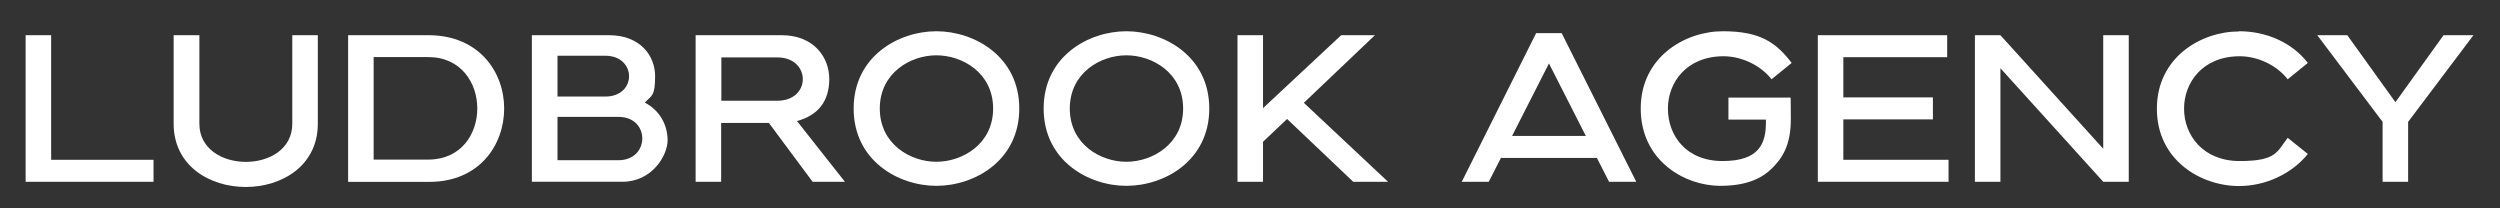
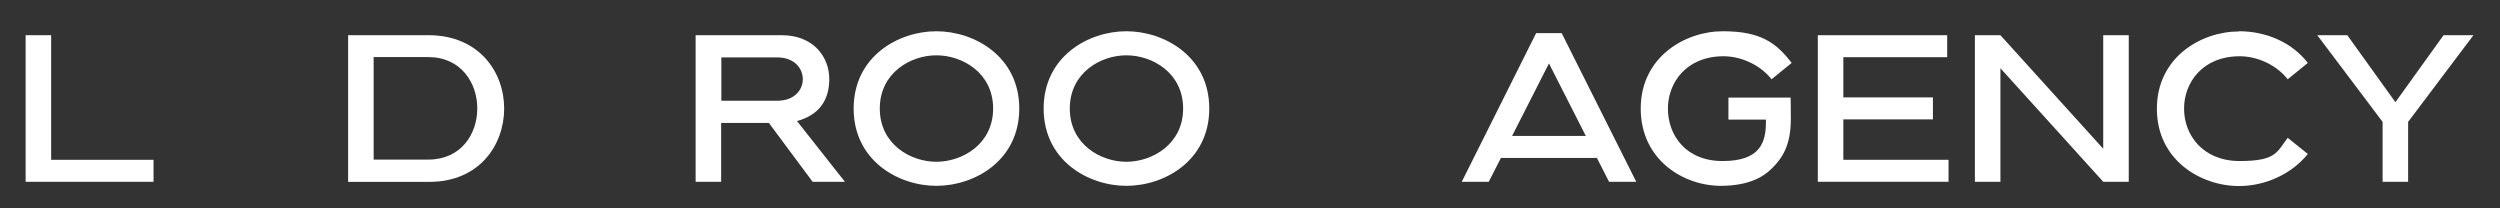
<svg xmlns="http://www.w3.org/2000/svg" id="Layer_1" version="1.1" viewBox="0 0 2400 200">
  <rect x="0" y="0" width="2400" height="200" fill="#333333" stroke="none" />
  <defs>
    <style>
      .st0 {
        fill: #fff;
      }
    </style>
  </defs>
  <path class="st0" d="M147.4,153.4v21.1H24.6V33.8h24.5v119.6h98.3Z" />
-   <path class="st0" d="M166.9,33.8h24.5v85c0,24.3,22.3,36.6,44.6,36.6s44.6-12.1,44.6-36.6V33.8h24.5v85c0,40.4-34.6,60.7-69.2,60.7s-69.2-20.3-69.2-60.7V33.8h.2Z" />
  <path class="st0" d="M412.2,33.8c47.8.4,71.8,35.4,71.8,70.4s-23.9,70.4-71.8,70.4h-78V33.8h78ZM358.7,153.2h52.5c31.4,0,47-24.5,47-49.1s-15.7-49.3-47-49.3h-52.5v98.3h0Z" />
-   <path class="st0" d="M510.7,33.8h74.2c29.4,0,44,19.5,44,39.2s-3.2,18.3-9.9,25.5c14.7,7.6,21.9,21.9,21.9,36.2s-14.7,39.8-43.4,39.8h-86.9V33.8h.1ZM535.2,92.7h45.8c15.3,0,22.9-9.7,22.9-19.5s-7.6-19.7-22.9-19.7h-45.8v39.2ZM535.2,153.8h58.5c15.3,0,22.9-10.5,22.9-20.9s-7.6-20.7-22.9-20.7h-58.5v41.6h0Z" />
  <path class="st0" d="M667.9,33.8h82.6c30.6,0,45.6,21.1,45.6,42s-10.3,34.8-31,40.4l46,58.3h-31l-42-56.5h-45.8v56.5h-24.5V33.8h.1ZM692.5,96.7h53.7c16.3,0,24.5-10.3,24.5-20.7s-8.2-20.9-24.5-20.9h-53.7v41.6Z" />
  <path class="st0" d="M898.9,178.4c-36.6,0-79.4-24.3-79.4-74.2s42.8-74.2,79.4-74.2,79.6,24.3,79.6,74.2-42.8,74.2-79.6,74.2ZM898.9,53.1c-24.9,0-54.3,16.9-54.3,51.1s29.4,51.1,54.3,51.1,54.5-16.9,54.5-51.1-29.4-51.1-54.5-51.1Z" />
  <path class="st0" d="M1081.3,178.4c-36.6,0-79.4-24.3-79.4-74.2s42.8-74.2,79.4-74.2,79.6,24.3,79.6,74.2-42.8,74.2-79.6,74.2ZM1081.3,53.1c-24.9,0-54.3,16.9-54.3,51.1s29.4,51.1,54.3,51.1,54.5-16.9,54.5-51.1-29.4-51.1-54.5-51.1Z" />
-   <path class="st0" d="M1188,33.8h24.5v70l75-70h32.4l-68.2,64.9,80.8,75.8h-33.4l-63.5-60.3-23.1,21.9v38.4h-24.5V33.8h0Z" />
  <path class="st0" d="M1474.7,31.8h24.5l71.6,142.7h-26.1l-11.7-22.9h-92.1l-11.7,22.9h-25.9l71.4-142.7h0ZM1451.6,130.5h70.8l-35.4-69.6-35.4,69.6Z" />
  <path class="st0" d="M1719.2,114.2c0,26.2-8.7,38-18.1,47.4s-23.7,16.5-48.2,16.8c-36.4.4-77.8-24.7-77.8-74.2s42.6-74.2,78.8-74.2,51.1,10.9,66.1,30.4l-19.3,15.7c-10.7-13.7-29.2-22.1-46-22.1-35.6,0-53.5,25.1-53.5,50.3s16.9,50.3,52.5,50.3,41.6-17.3,41.6-37.4v-2.4h-36v-21.1h59.7s.3,11.8.2,20.7v-.2Z" />
  <path class="st0" d="M1870.6,153.4v21.1h-125.5V33.8h124.2v21.1h-99.7v38.6h86v21.1h-86v38.8h101Z" />
  <path class="st0" d="M1895.9,33.8h24.5l98.7,109V33.8h24.5v140.7h-24.5l-98.7-109v109h-24.5V33.8Z" />
  <path class="st0" d="M2149.4,30c26.5,0,51.1,10.9,66.1,30.4l-19.3,15.7c-10.7-13.7-29-22.1-46-22.1-35.6,0-53.5,25.1-53.5,50.3s17.9,50.3,53.5,50.3,35.8-9.2,46-22.3l19.3,15.5c-15.5,19.3-40.8,30.8-66.1,30.8-36.4,0-78.8-24.7-78.8-74.2s42.6-74.2,78.8-74.2v-.2Z" />
  <path class="st0" d="M2253.4,33.8l46.2,64.3,46.2-64.3h28.7l-62.7,83.2v57.5h-24.5v-57.5l-62.7-83.2h28.8Z" />
</svg>